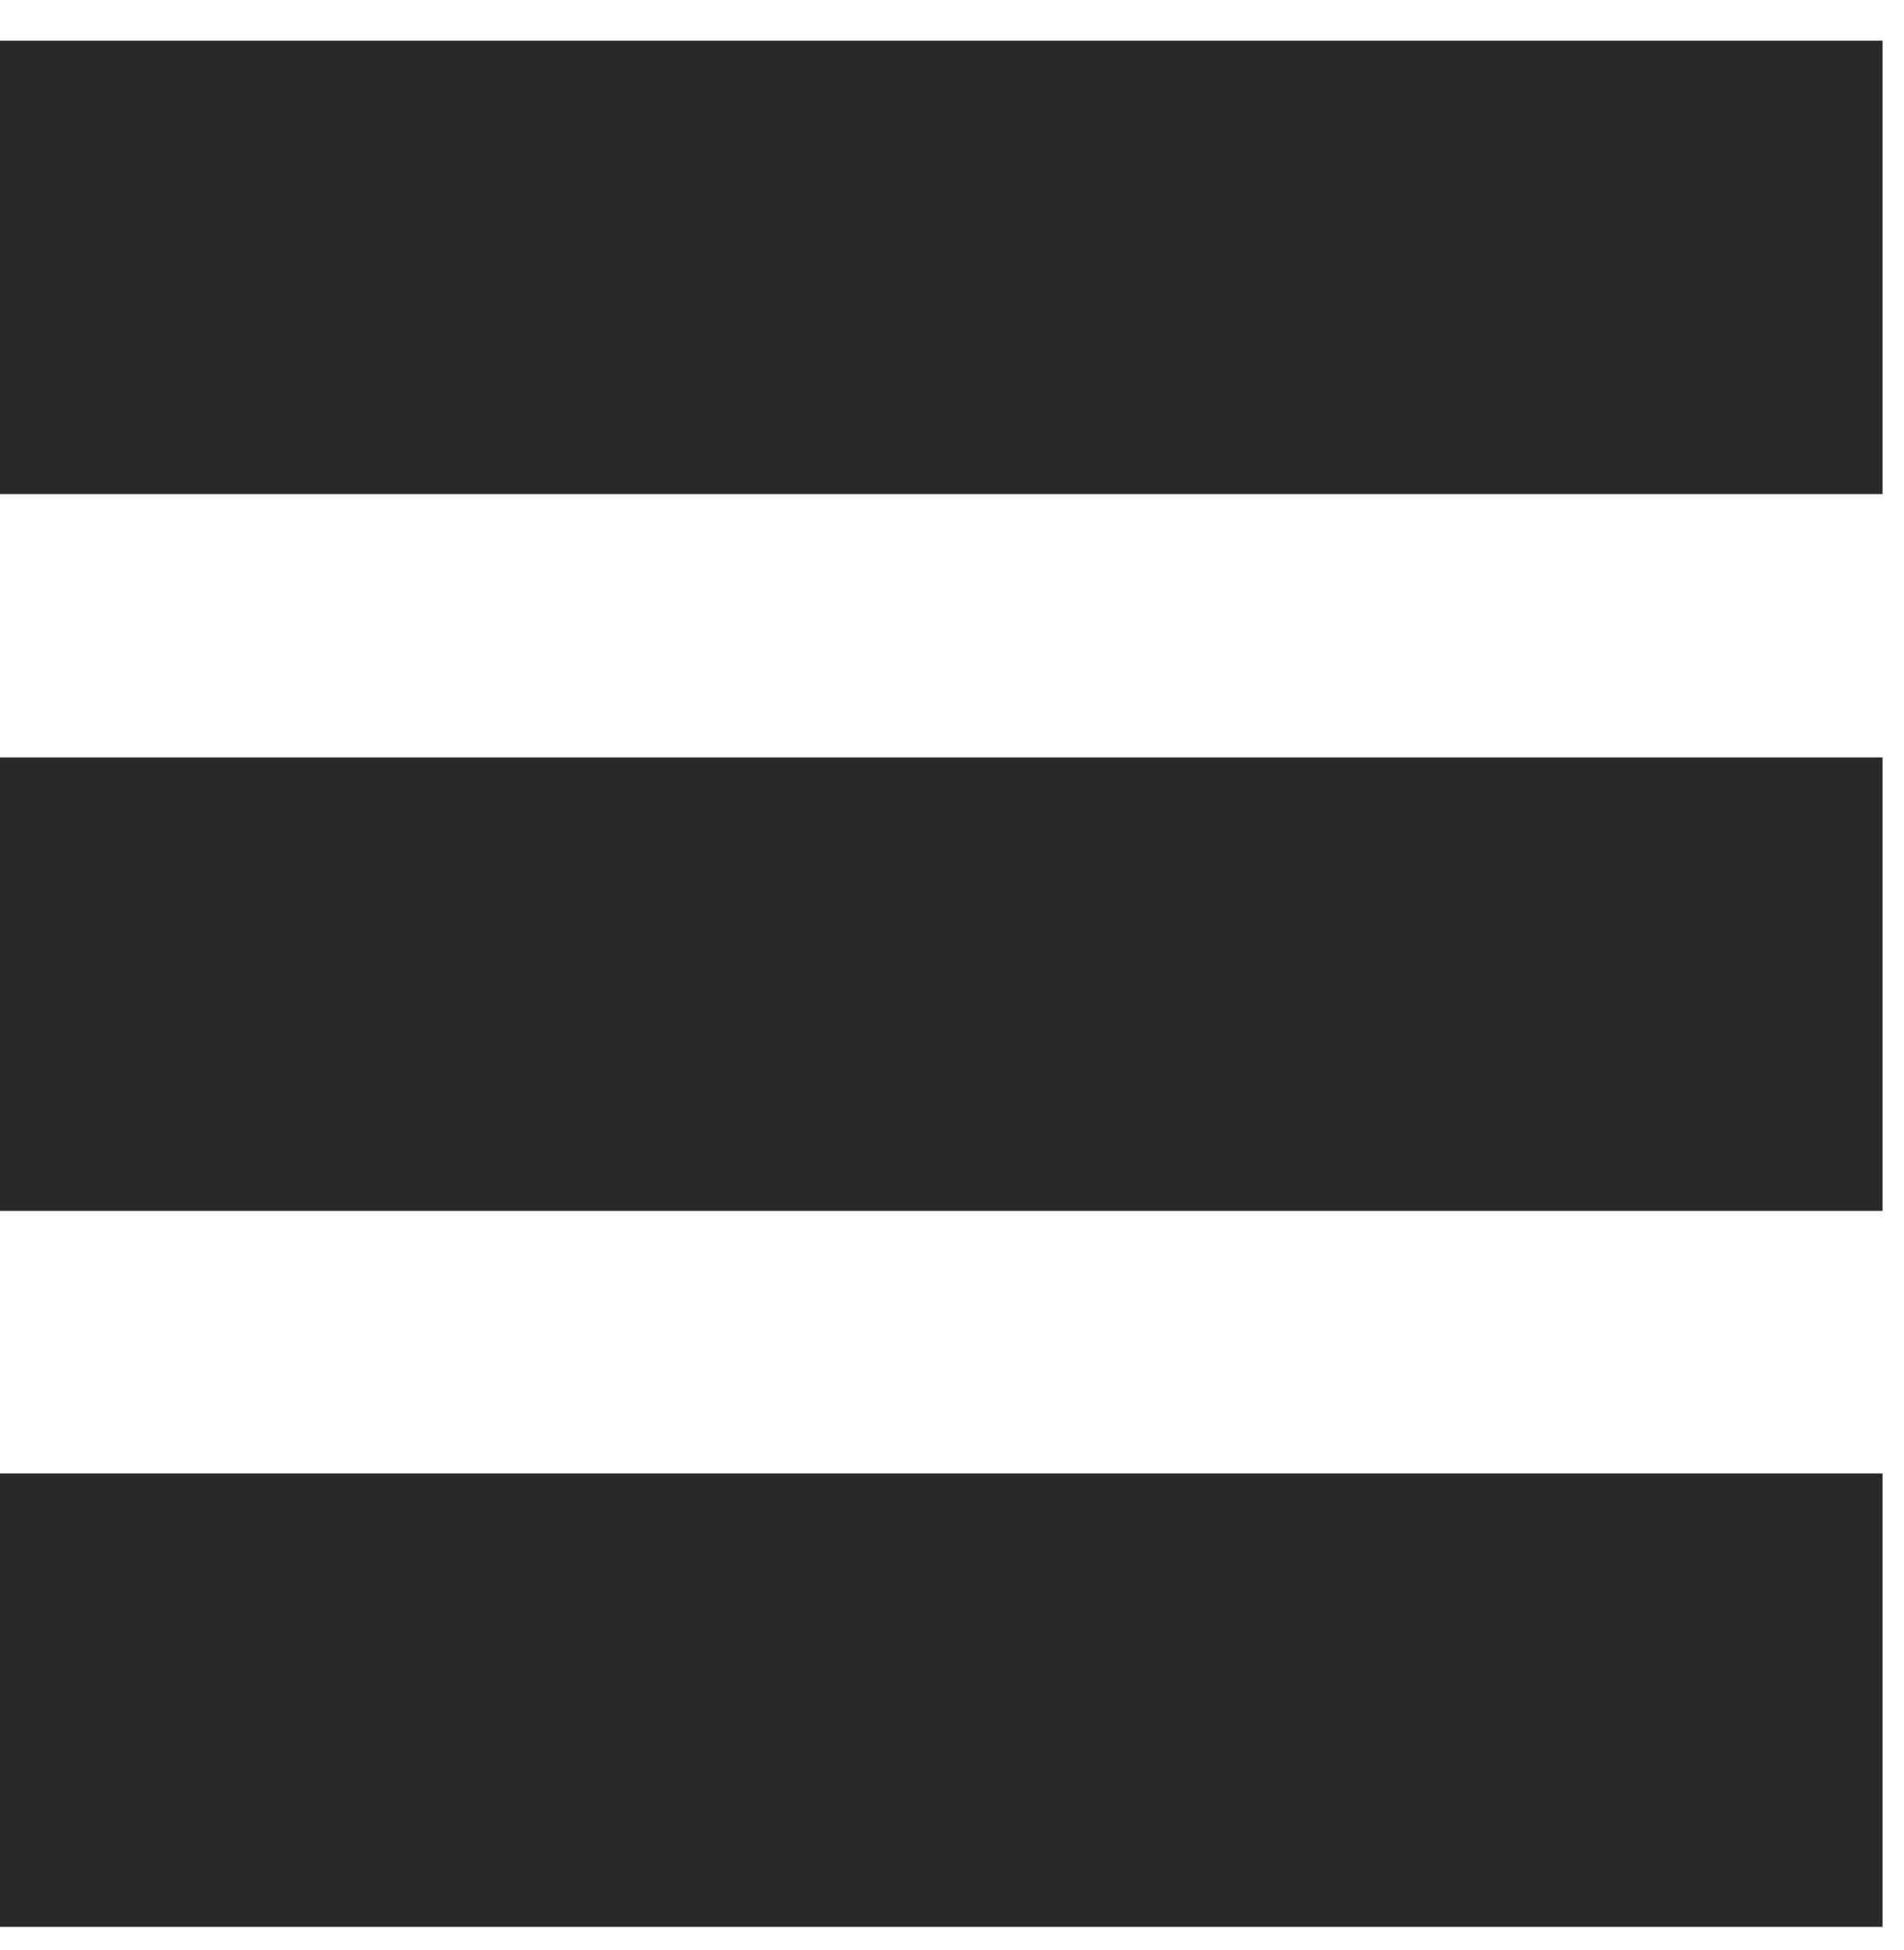
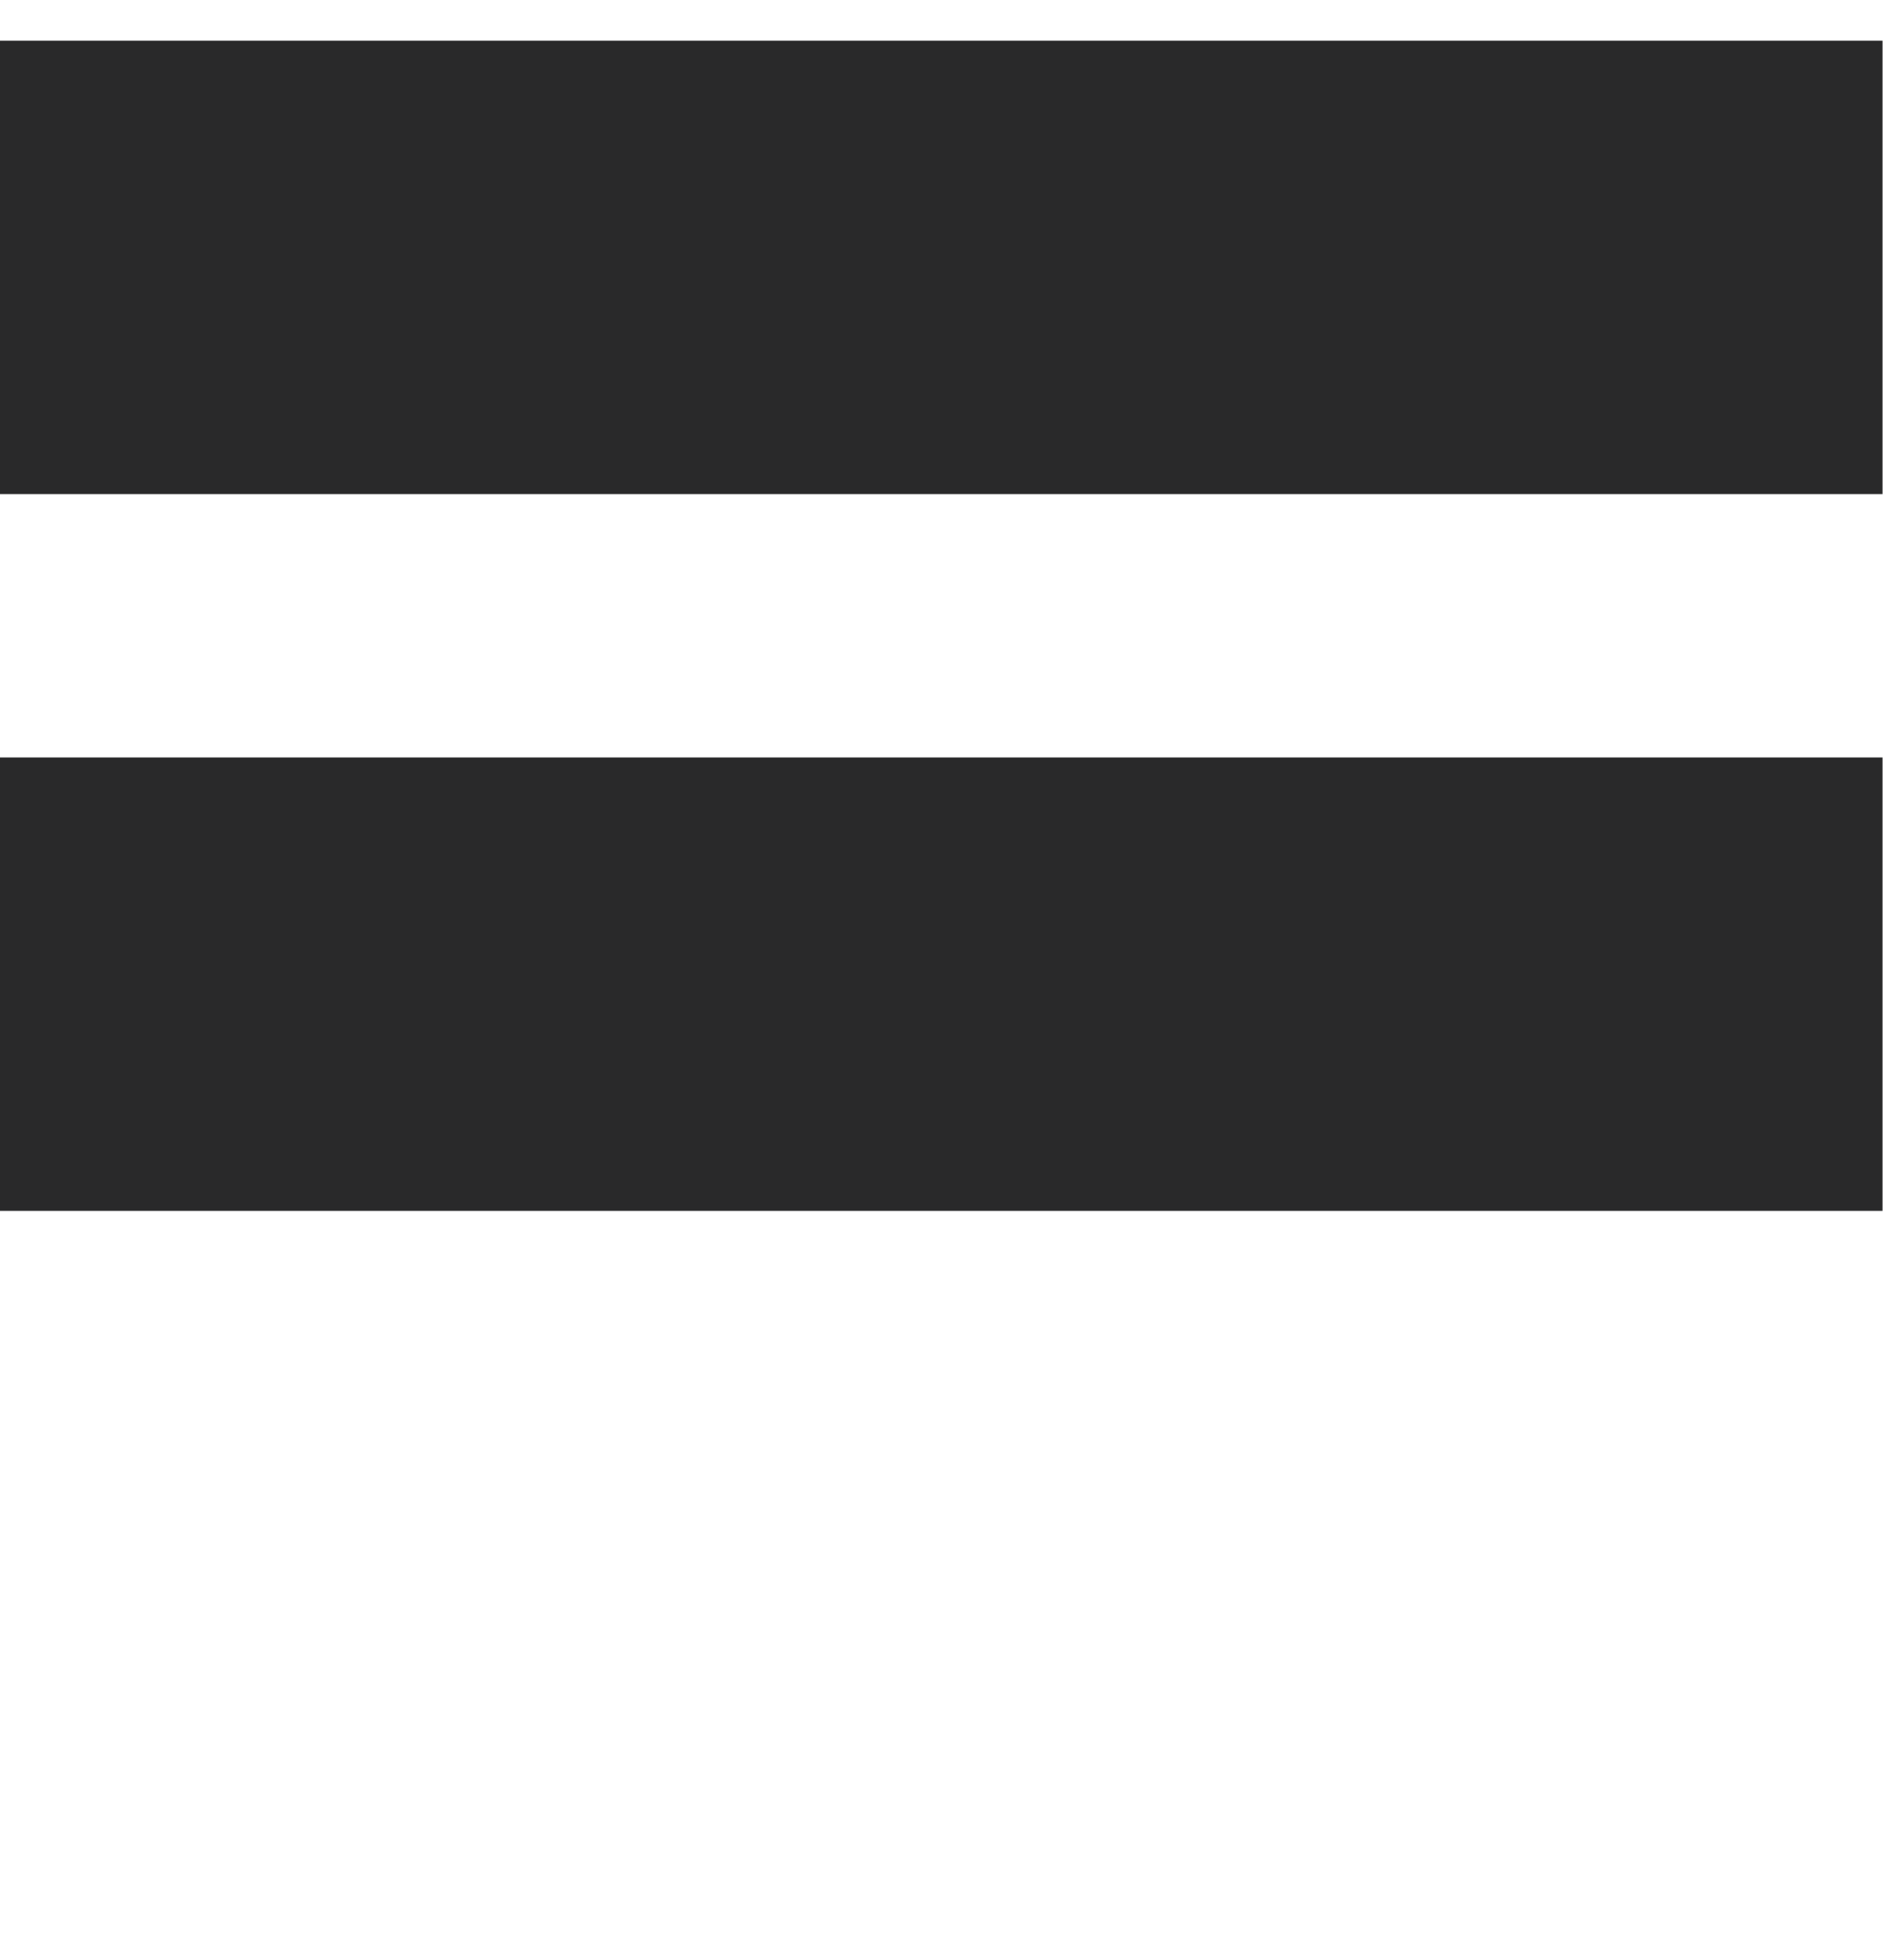
<svg xmlns="http://www.w3.org/2000/svg" width="42px" height="43px" viewBox="0 0 42 43" version="1.1">
  <title>ic_menuburger</title>
  <desc>Created with Sketch.</desc>
  <g id="Page-1" stroke="none" stroke-width="1" fill="none" fill-rule="evenodd">
    <g id="JK" transform="translate(-1727, -90)" stroke="#29292A" stroke-width="10">
      <g id="ic_menuburger" transform="translate(1727, 95.397)">
        <line x1="-1.13686838e-13" y1="0.5" x2="41.526" y2="0.5" id="Stroke-10" />
        <line x1="-1.13686838e-13" y1="16.309" x2="41.526" y2="16.309" id="Stroke-11" />
-         <line x1="-1.13686838e-13" y1="32.1" x2="41.526" y2="32.1" id="Stroke-12" />
      </g>
    </g>
  </g>
</svg>